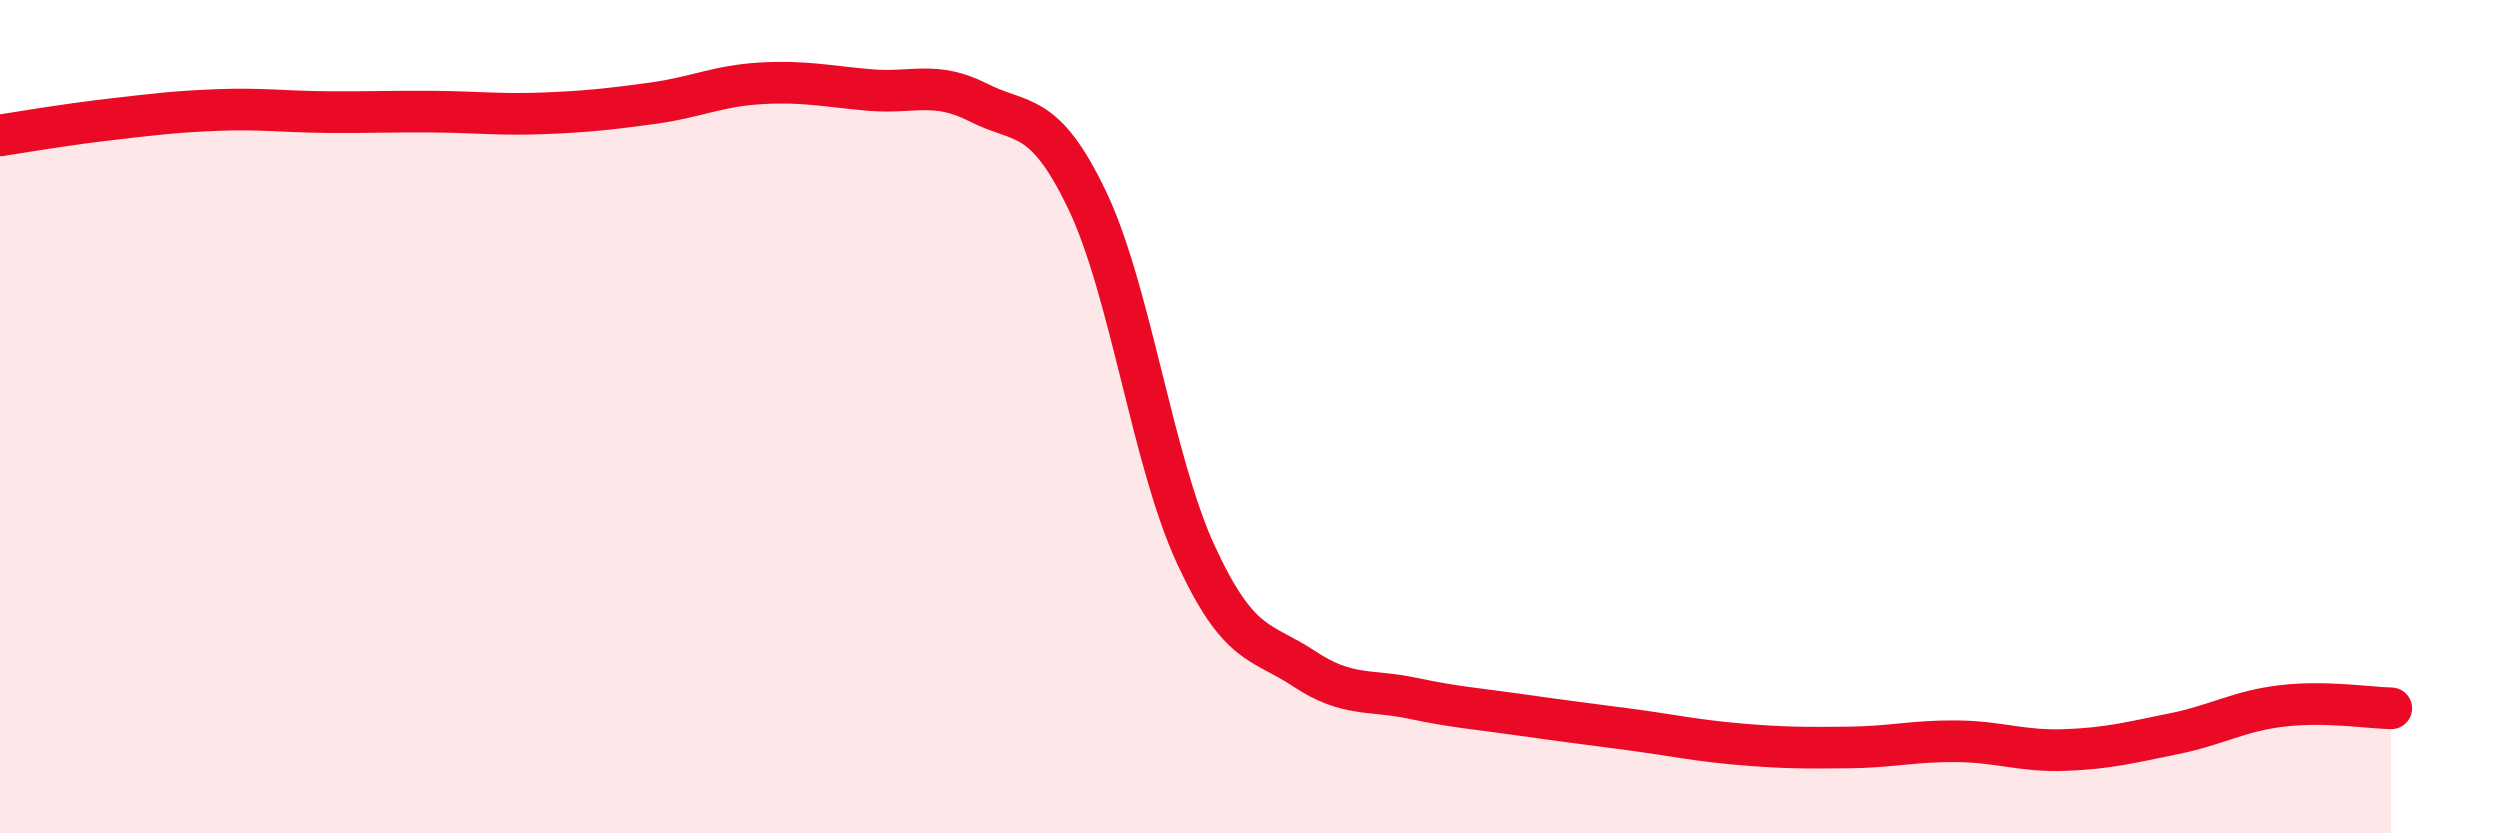
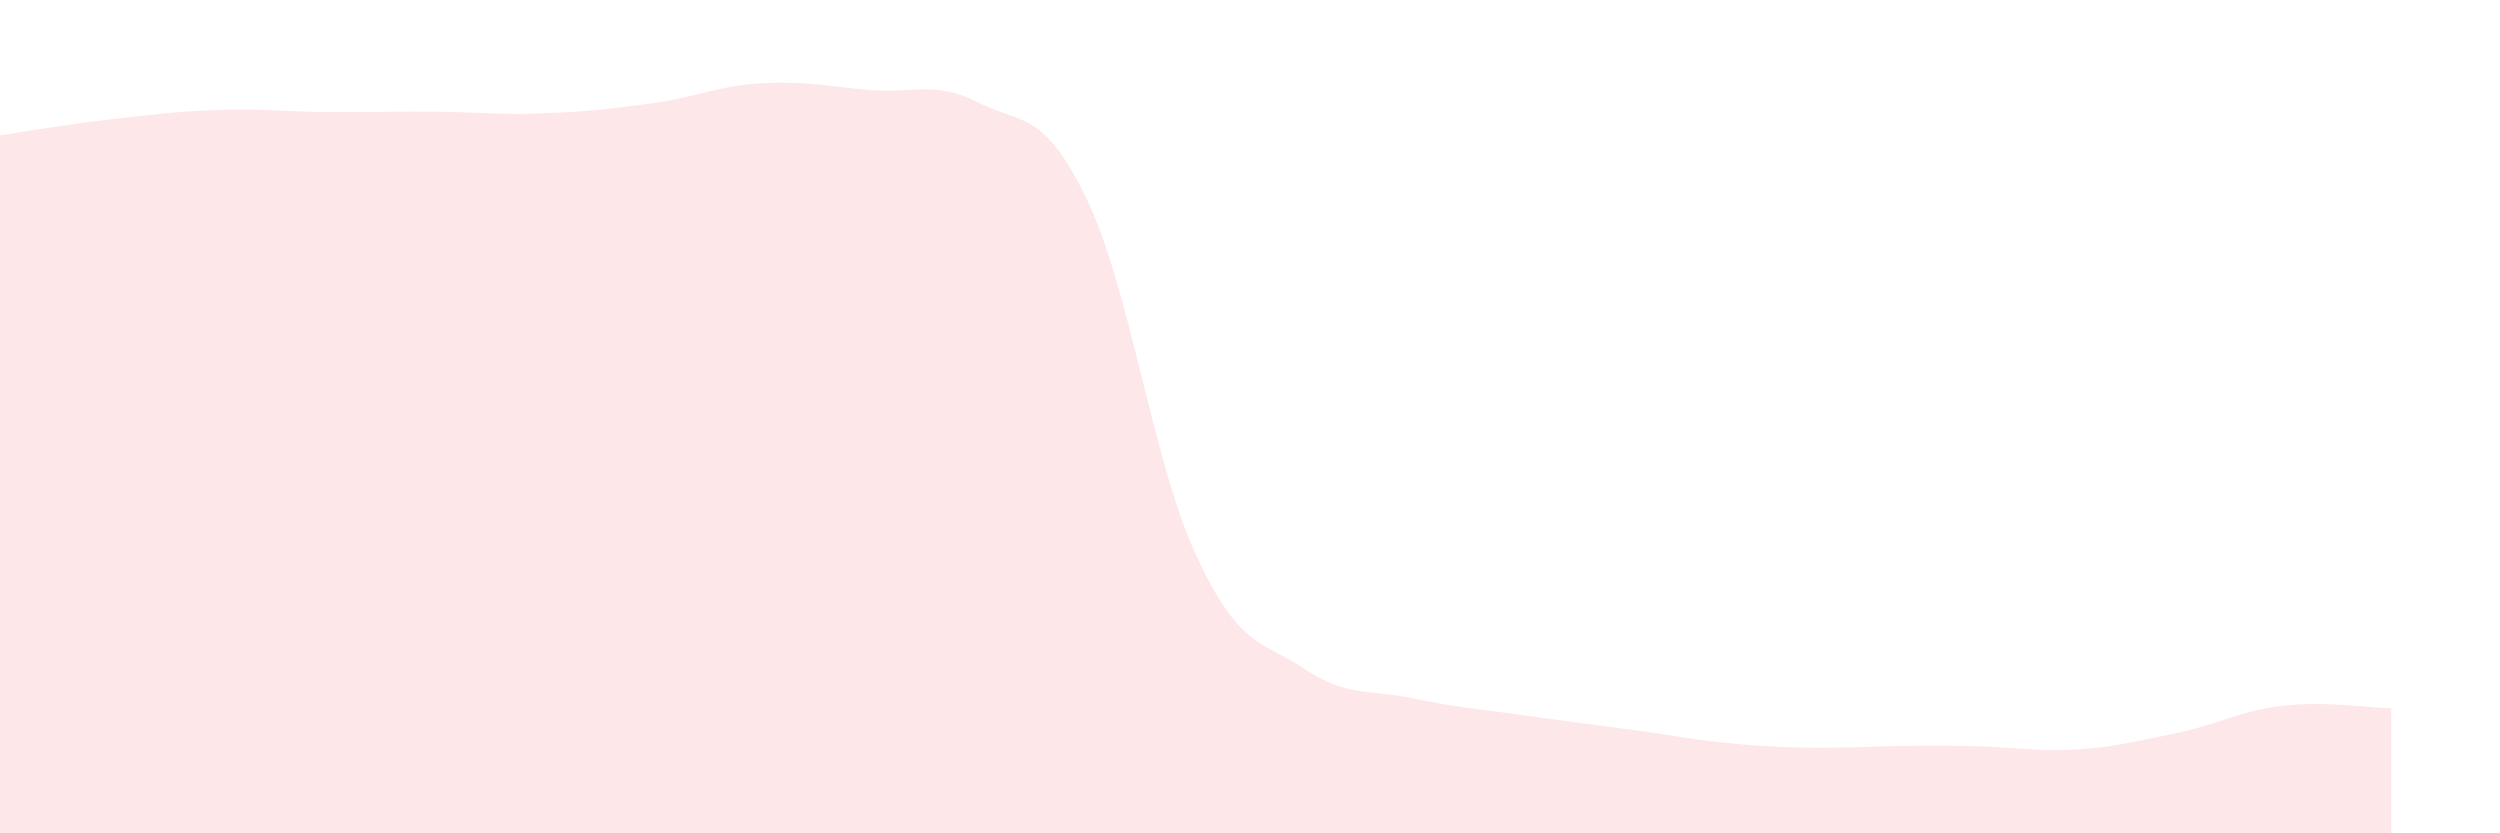
<svg xmlns="http://www.w3.org/2000/svg" width="60" height="20" viewBox="0 0 60 20">
-   <path d="M 0,3.25 C 0.52,3.17 1.57,2.99 2.61,2.87 C 3.65,2.75 4.18,2.68 5.22,2.64 C 6.26,2.6 6.79,2.68 7.83,2.69 C 8.87,2.7 9.39,2.67 10.43,2.68 C 11.47,2.69 12,2.76 13.04,2.72 C 14.08,2.68 14.61,2.62 15.65,2.48 C 16.69,2.34 17.22,2.06 18.26,2 C 19.3,1.94 19.83,2.07 20.87,2.16 C 21.91,2.25 22.44,1.93 23.48,2.46 C 24.52,2.99 25.05,2.63 26.09,4.8 C 27.13,6.97 27.66,11.06 28.7,13.31 C 29.74,15.56 30.26,15.36 31.3,16.05 C 32.34,16.74 32.87,16.54 33.91,16.76 C 34.95,16.98 35.48,17.01 36.52,17.16 C 37.56,17.31 38.09,17.37 39.13,17.51 C 40.17,17.65 40.7,17.77 41.74,17.86 C 42.78,17.95 43.31,17.95 44.35,17.94 C 45.39,17.93 45.92,17.78 46.96,17.79 C 48,17.8 48.53,18.04 49.57,18 C 50.61,17.96 51.13,17.82 52.17,17.61 C 53.21,17.4 53.74,17.06 54.78,16.94 C 55.82,16.82 56.87,16.99 57.39,17L57.39 20L0 20Z" fill="#EB0A25" opacity="0.1" stroke-linecap="round" stroke-linejoin="round" />
-   <path d="M 0,3.25 C 0.52,3.17 1.57,2.99 2.61,2.87 C 3.65,2.75 4.18,2.68 5.22,2.64 C 6.26,2.6 6.79,2.68 7.83,2.69 C 8.87,2.7 9.39,2.67 10.43,2.68 C 11.47,2.69 12,2.76 13.04,2.72 C 14.08,2.68 14.61,2.62 15.65,2.48 C 16.69,2.34 17.22,2.06 18.26,2 C 19.3,1.94 19.83,2.07 20.87,2.16 C 21.91,2.25 22.44,1.93 23.48,2.46 C 24.52,2.99 25.05,2.63 26.09,4.8 C 27.13,6.97 27.66,11.06 28.7,13.31 C 29.74,15.56 30.26,15.36 31.3,16.05 C 32.34,16.74 32.87,16.54 33.91,16.76 C 34.95,16.98 35.48,17.01 36.52,17.16 C 37.56,17.31 38.09,17.37 39.13,17.51 C 40.17,17.65 40.7,17.77 41.74,17.86 C 42.78,17.95 43.31,17.95 44.35,17.94 C 45.39,17.93 45.92,17.78 46.96,17.79 C 48,17.8 48.53,18.04 49.57,18 C 50.61,17.96 51.13,17.82 52.17,17.61 C 53.21,17.4 53.74,17.06 54.78,16.94 C 55.82,16.82 56.87,16.99 57.39,17" stroke="#EB0A25" stroke-width="1" fill="none" stroke-linecap="round" stroke-linejoin="round" />
+   <path d="M 0,3.25 C 0.52,3.17 1.57,2.99 2.61,2.87 C 3.65,2.75 4.18,2.68 5.22,2.64 C 6.26,2.6 6.79,2.68 7.83,2.69 C 8.87,2.7 9.39,2.67 10.43,2.68 C 11.47,2.69 12,2.76 13.04,2.72 C 14.08,2.68 14.61,2.62 15.65,2.48 C 16.69,2.34 17.22,2.06 18.26,2 C 19.3,1.94 19.83,2.07 20.87,2.16 C 21.91,2.25 22.44,1.93 23.48,2.46 C 24.52,2.99 25.05,2.63 26.09,4.8 C 27.13,6.97 27.66,11.06 28.7,13.31 C 29.74,15.56 30.26,15.36 31.3,16.05 C 32.34,16.74 32.87,16.54 33.91,16.76 C 34.95,16.98 35.48,17.01 36.52,17.16 C 37.56,17.31 38.09,17.37 39.13,17.51 C 40.17,17.65 40.7,17.77 41.74,17.86 C 42.78,17.95 43.31,17.95 44.35,17.94 C 48,17.8 48.53,18.04 49.57,18 C 50.61,17.96 51.13,17.82 52.17,17.61 C 53.21,17.4 53.74,17.06 54.78,16.94 C 55.82,16.82 56.87,16.99 57.39,17L57.39 20L0 20Z" fill="#EB0A25" opacity="0.1" stroke-linecap="round" stroke-linejoin="round" />
</svg>